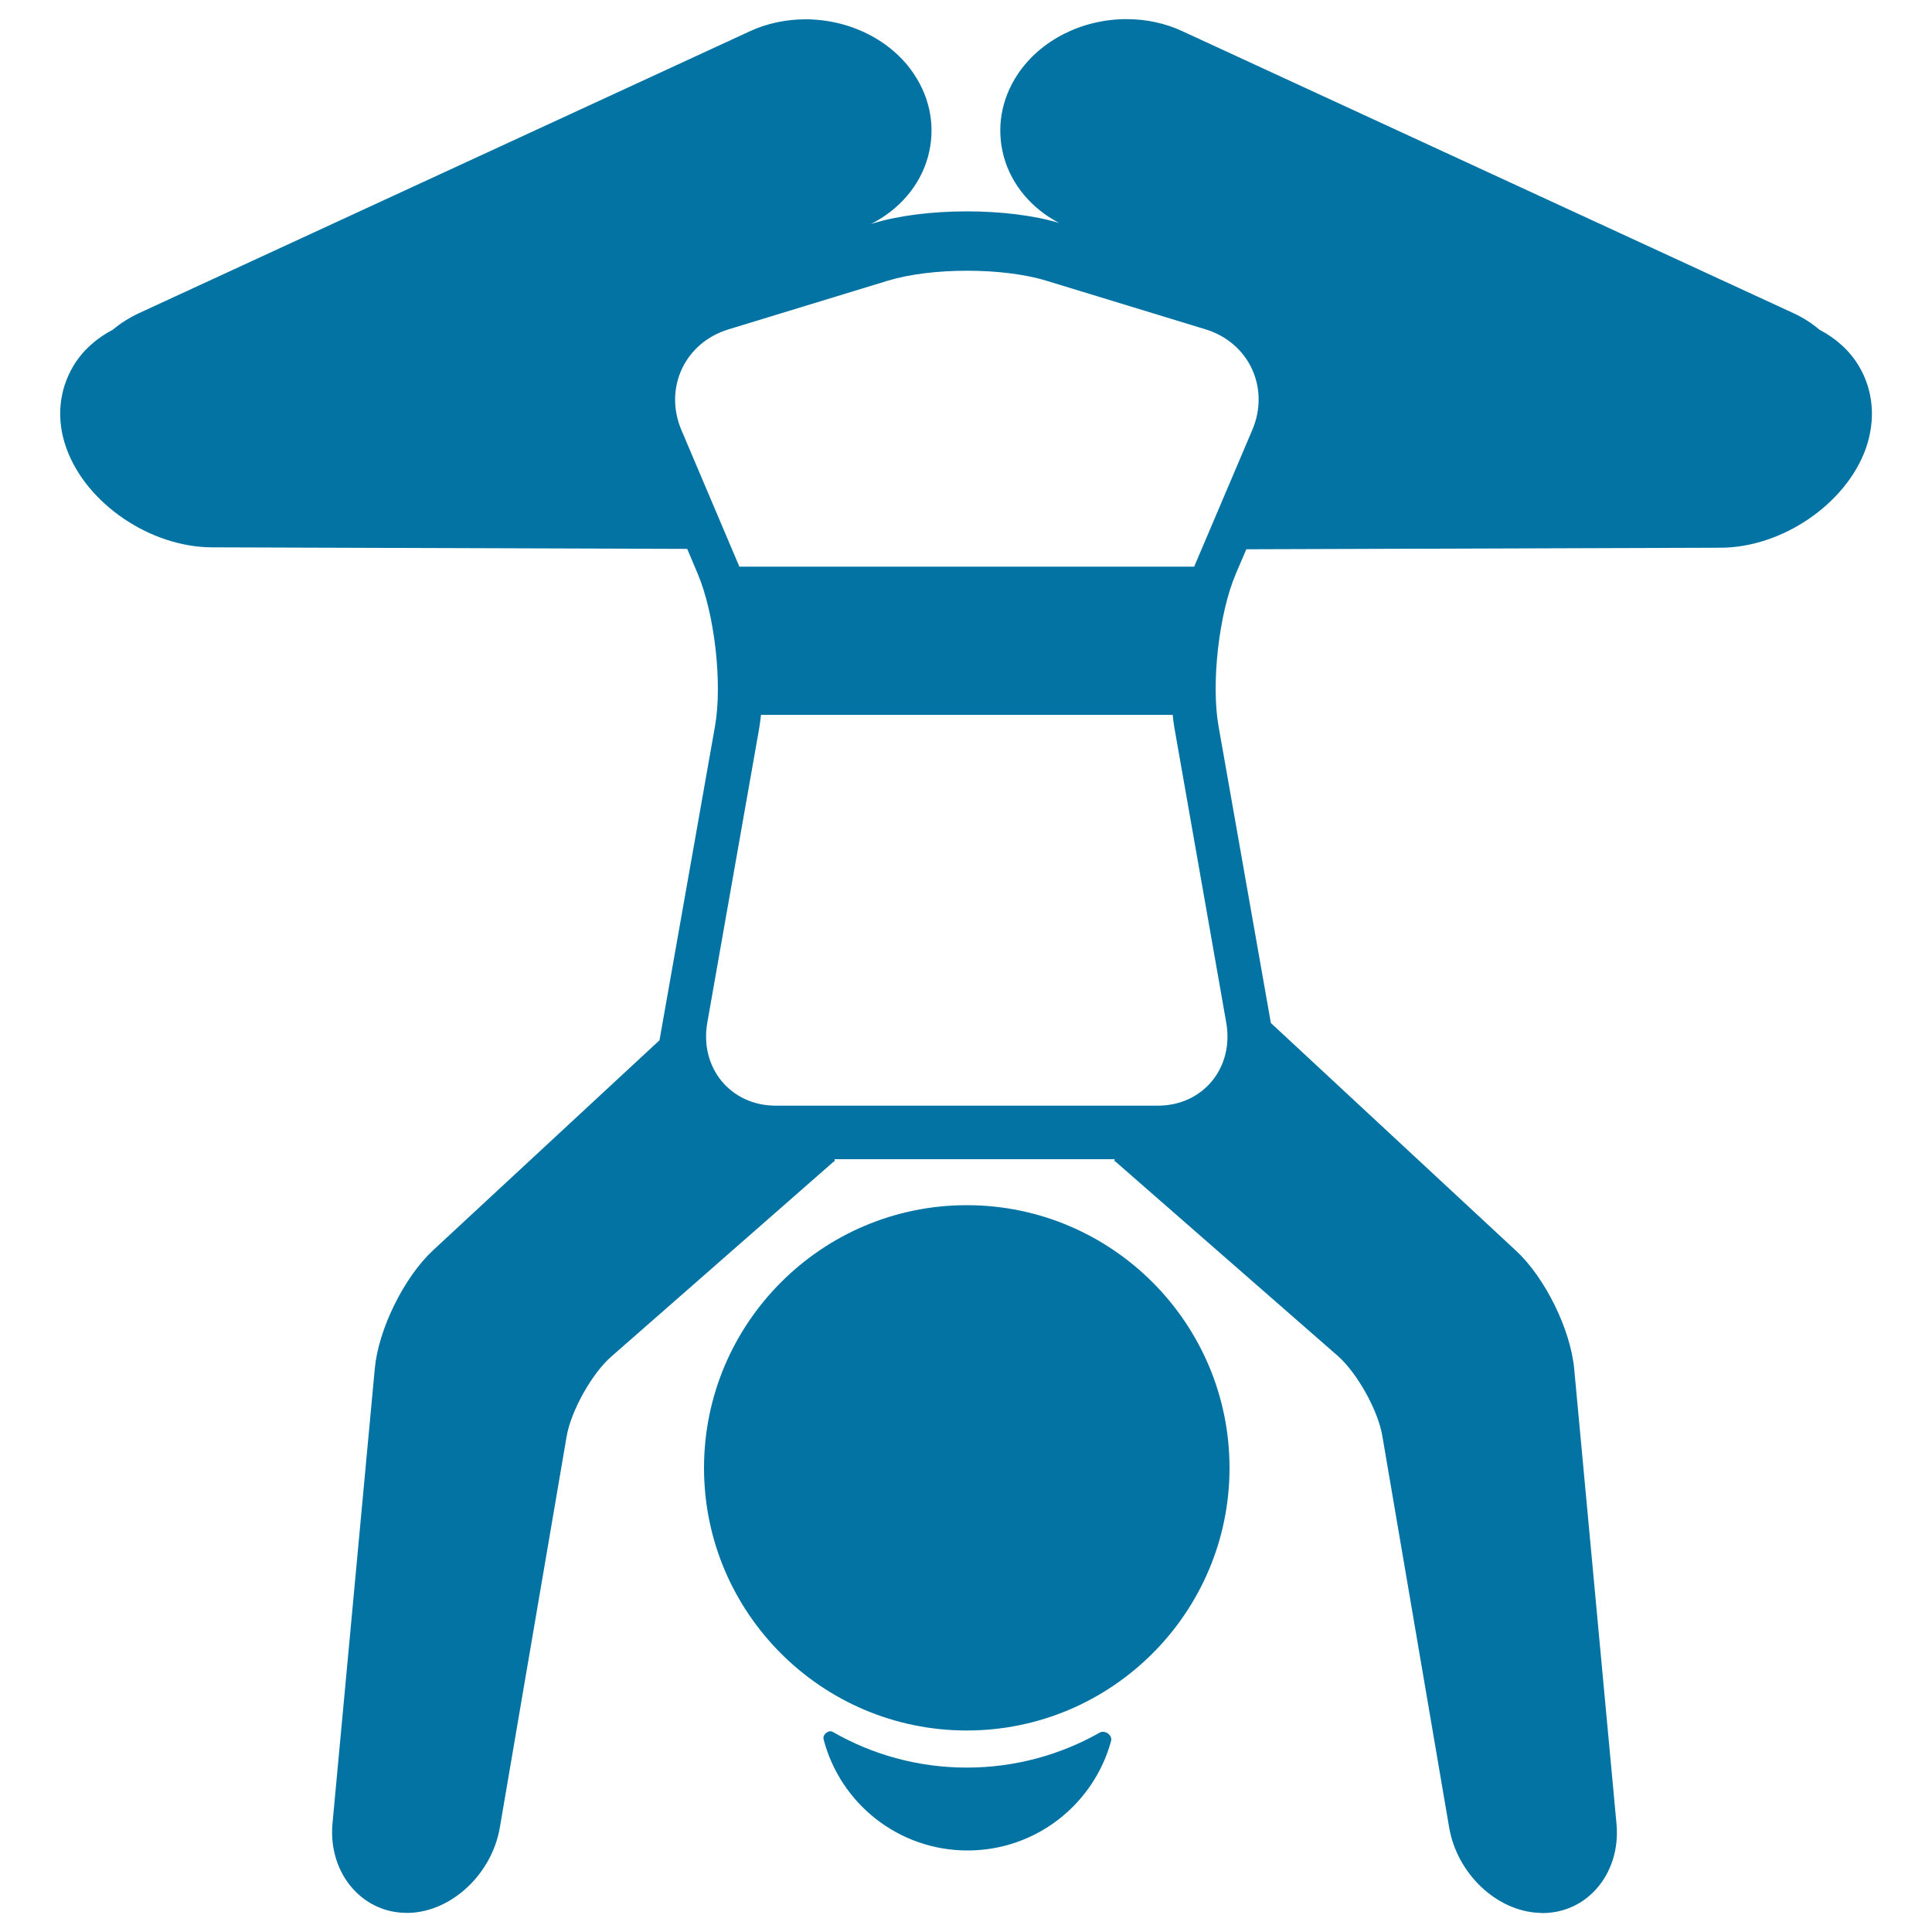
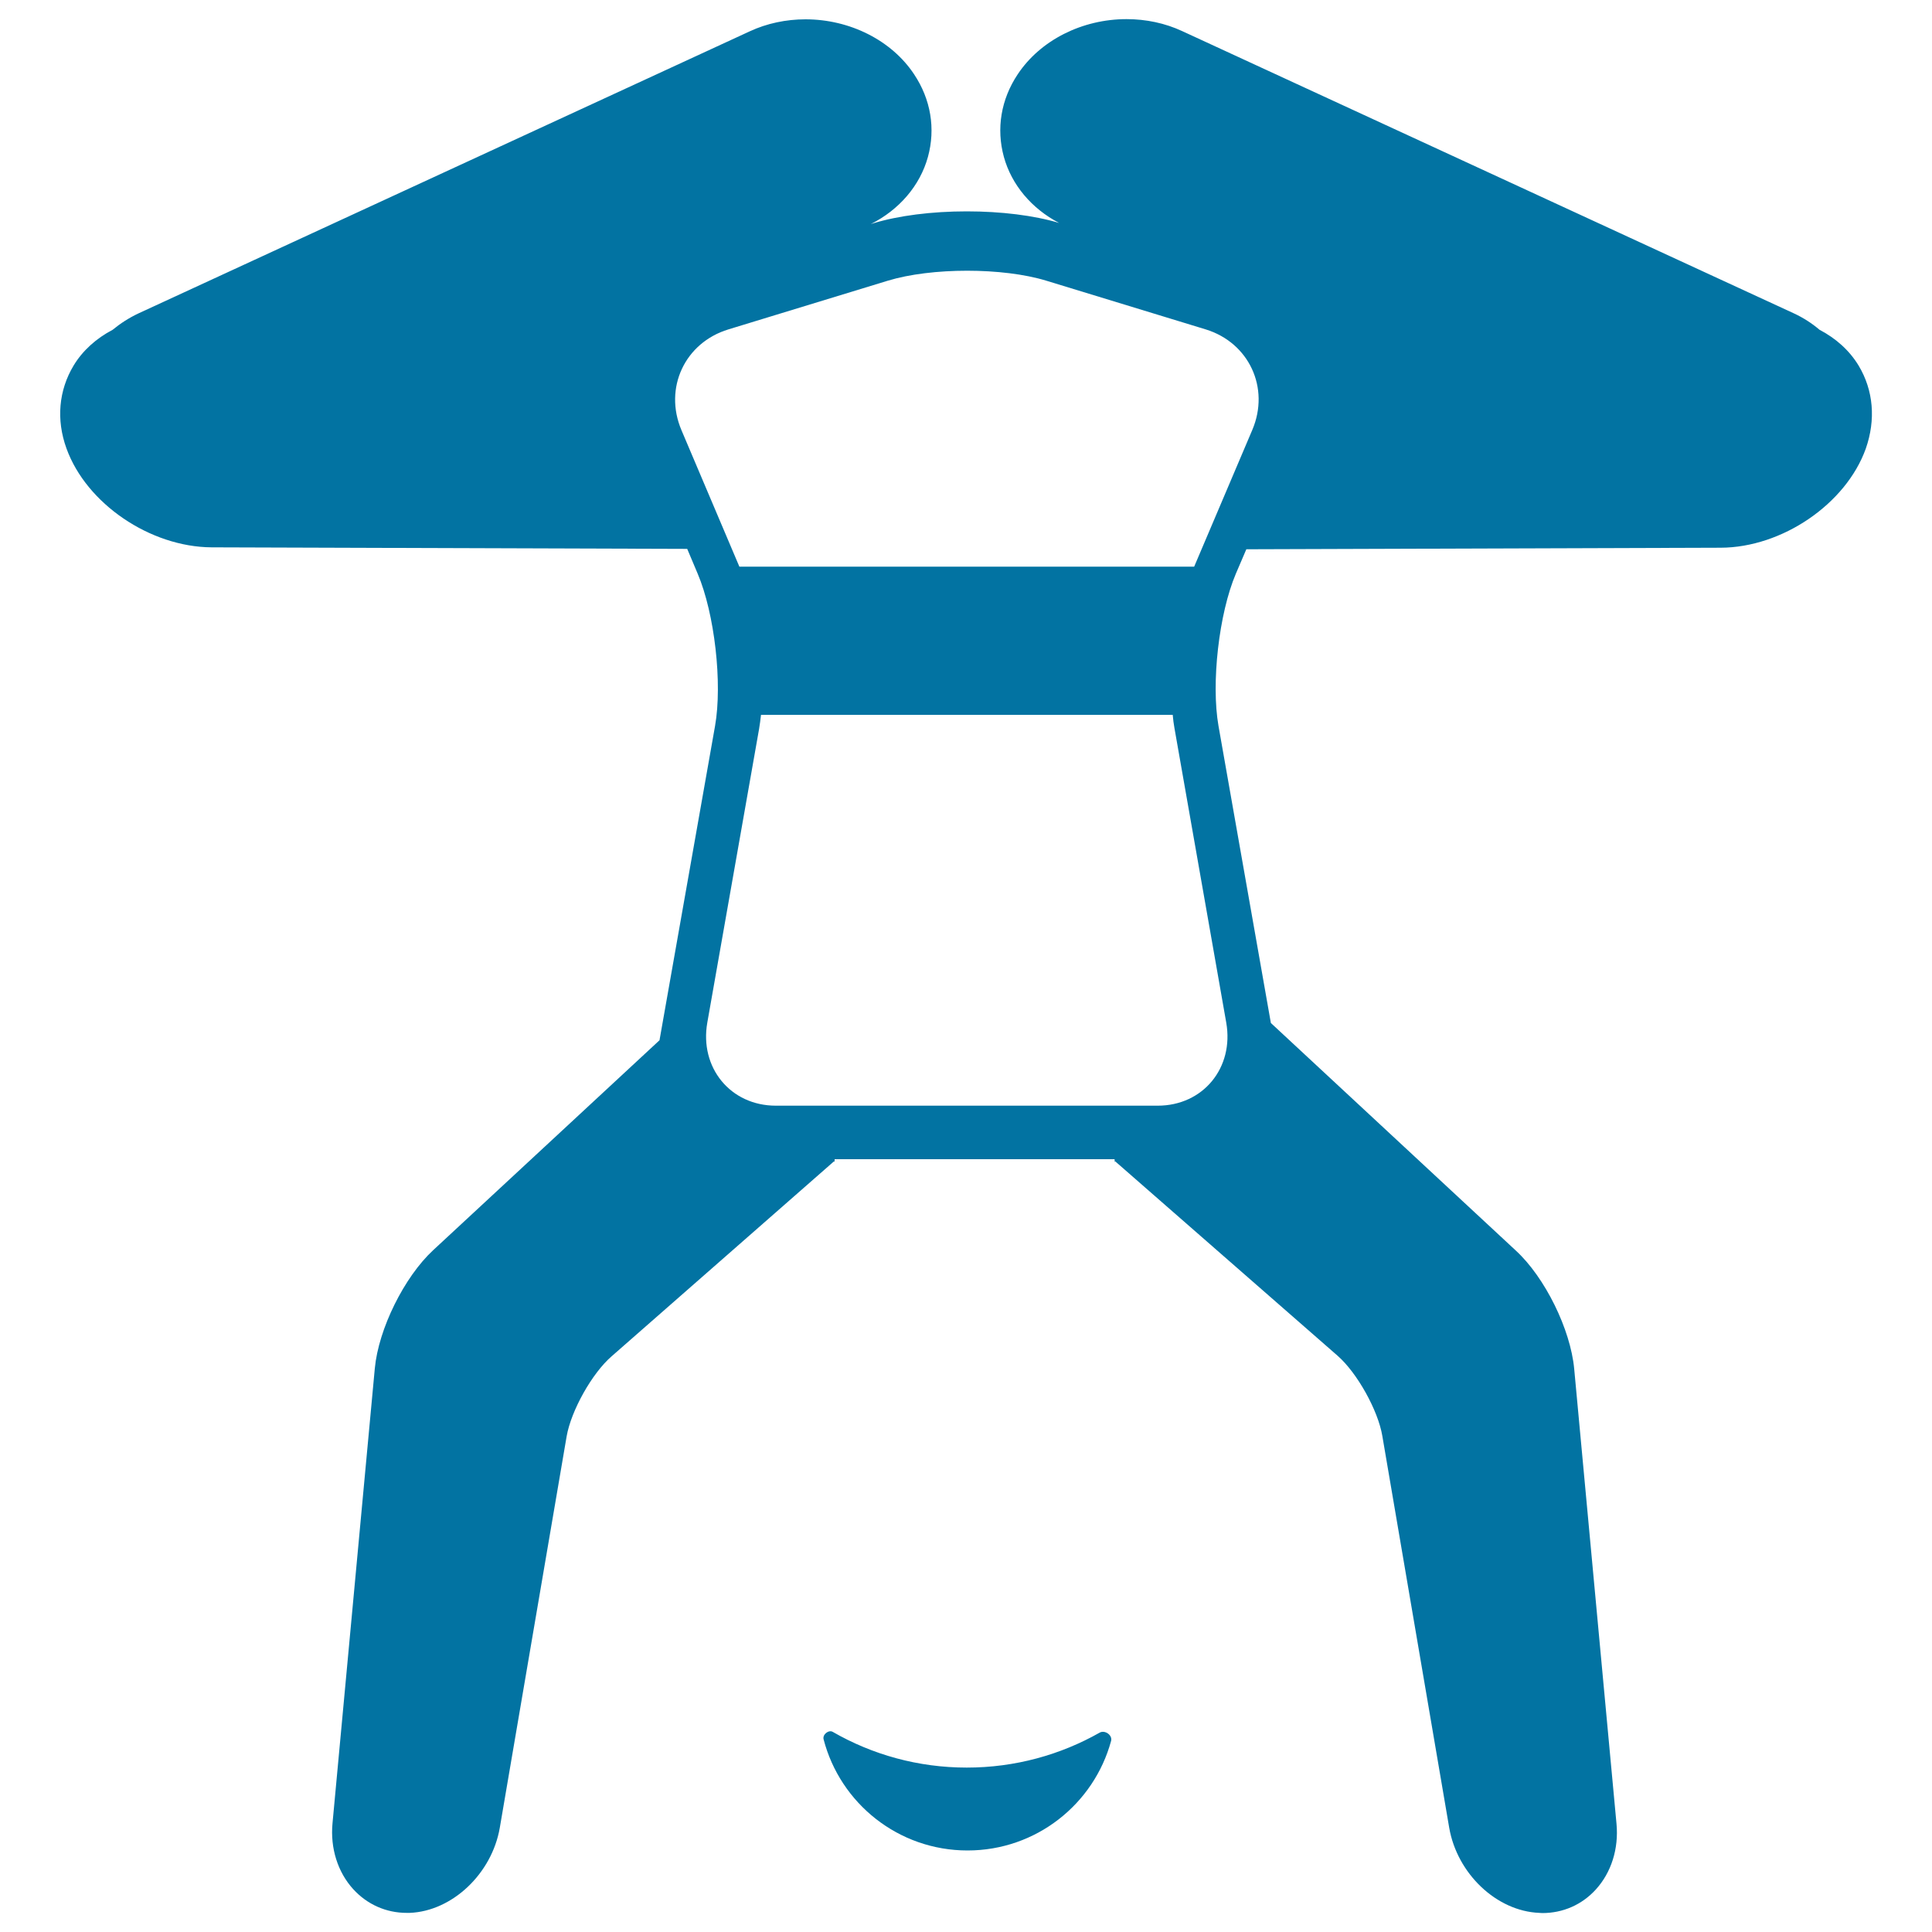
<svg xmlns="http://www.w3.org/2000/svg" viewBox="0 0 1000 1000" style="fill:#0273a2">
  <title>Girl In Handstands Position Flexing Legs SVG icon</title>
  <g>
    <path d="M569.2,896.8c-20.3,11.5-43.8,18.1-68.8,18.1c-25.2,0-48.9-6.7-69.4-18.5c-2.1-1.2-5.4,1.4-4.7,3.9c8.6,33.1,38.7,57.5,74.5,57.5c35.5,0,65.4-24,74.3-56.7C575.9,898.1,571.9,895.3,569.2,896.8z" />
-     <path d="M500.4,623.8c-75,0-136,61-136,136c0,75,61,135.9,136,135.9c75,0,136-61,136-135.9C636.4,684.8,575.4,623.8,500.4,623.8z" />
    <path d="M962,189.2c-4.8-7.9-11.8-14.1-20.2-18.5c-4-3.4-8.5-6.3-13.5-8.6l-316.4-146c-8.8-4.1-18.7-6.2-28.8-6.2c-23,0-44.6,10.9-56.3,28.5c-8.7,13-11.2,28.2-7.2,42.8c4,14.5,14.4,26.8,28.6,34.2c-13-3.9-30-6-47.8-6c-18.1,0-35.4,2.2-48.5,6.2l-1.2,0.4c14.7-7.4,25.5-19.9,29.6-34.8c4-14.6,1.5-29.8-7.2-42.8C461.5,20.9,439.9,10,416.9,10c-10,0-20,2.1-28.8,6.2l-316.4,146c-4.9,2.3-9.4,5.2-13.4,8.5c-8.4,4.4-15.5,10.7-20.2,18.5c-7.7,12.8-9.1,28-3.7,42.9c10.3,28.6,43.3,51,75.1,51.2l246.2,0.8l5.4,12.8c8.8,20.7,12.9,56.8,9,78.9l-28.7,162.4c0,0.1,0,0.1,0,0.2L224.2,647.1c-15,13.9-28.3,40.8-30.2,61.2l-21.9,235.5c-1.2,12.8,2.7,25.2,10.7,34c7.2,7.9,17,12.3,27.7,12.3c0.5,0,1.1,0,1.6,0c22-0.9,42.5-20.3,46.6-44.1l34.6-202.6c2.3-13.2,13.1-32.6,23.3-41.4l115.2-101c0.1-0.1,0.2,2.1,0.2-1h144.9c0.1,3.1,0.2,0.9,0.2,1l115.2,100.7c10.1,8.8,21,28.3,23.2,41.6l34.6,202.7c4.1,23.8,24.5,43.2,46.6,44.1c0.5,0,1.1,0.1,1.6,0.1c10.7,0,20.5-4.3,27.7-12.2c8-8.8,11.9-21.1,10.7-34l-21.9-235.5c-1.9-20.4-15.1-47.3-30.2-61.2L657.8,529.5l-27.1-153.7c-3.9-22.1,0.2-58.3,9-78.9l5.4-12.6l245.5-0.8c31.8-0.1,64.8-22.6,75.1-51.2C971,217.2,969.7,202,962,189.2z M634.7,529.3c4.1,23.3-11.9,43-35.5,43H401.6c-23.6,0-39.6-19.8-35.5-43l26.8-152c0.4-2.3,0.7-4.8,1-7.3H607c0.2,2.4,0.5,4.7,0.9,6.9L634.7,529.3z M648.2,222.5l-30.1,70.8H382.7l-30-70.7c-9.2-21.7,1.7-45.2,24.3-52.1l82.5-25.2c22.6-6.9,59.6-6.9,82.1,0l82.5,25.2C646.5,177.4,657.4,200.8,648.2,222.5z" />
  </g>
</svg>